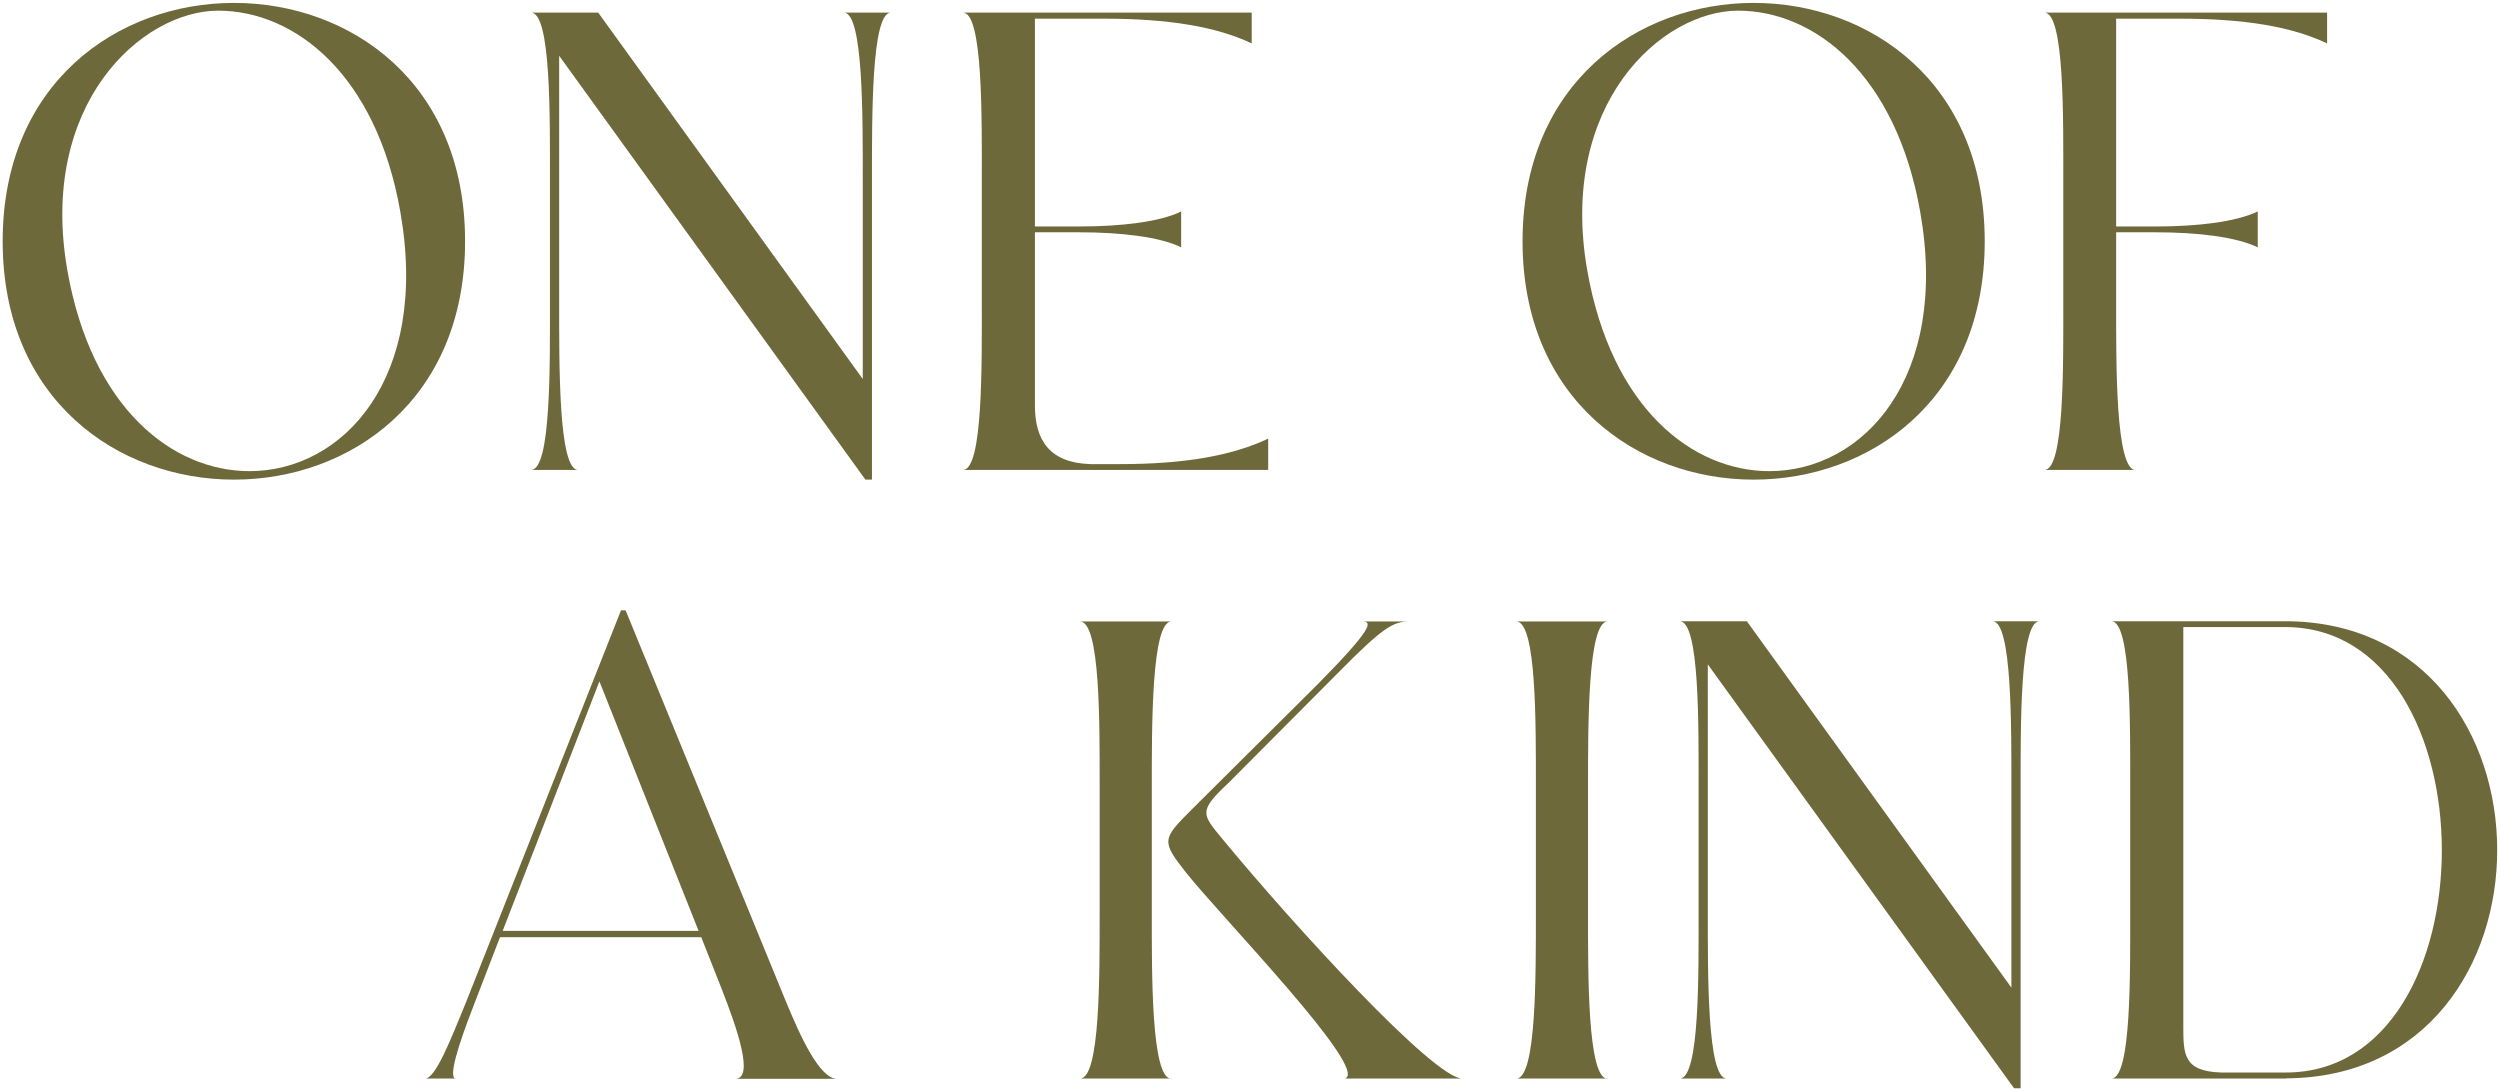
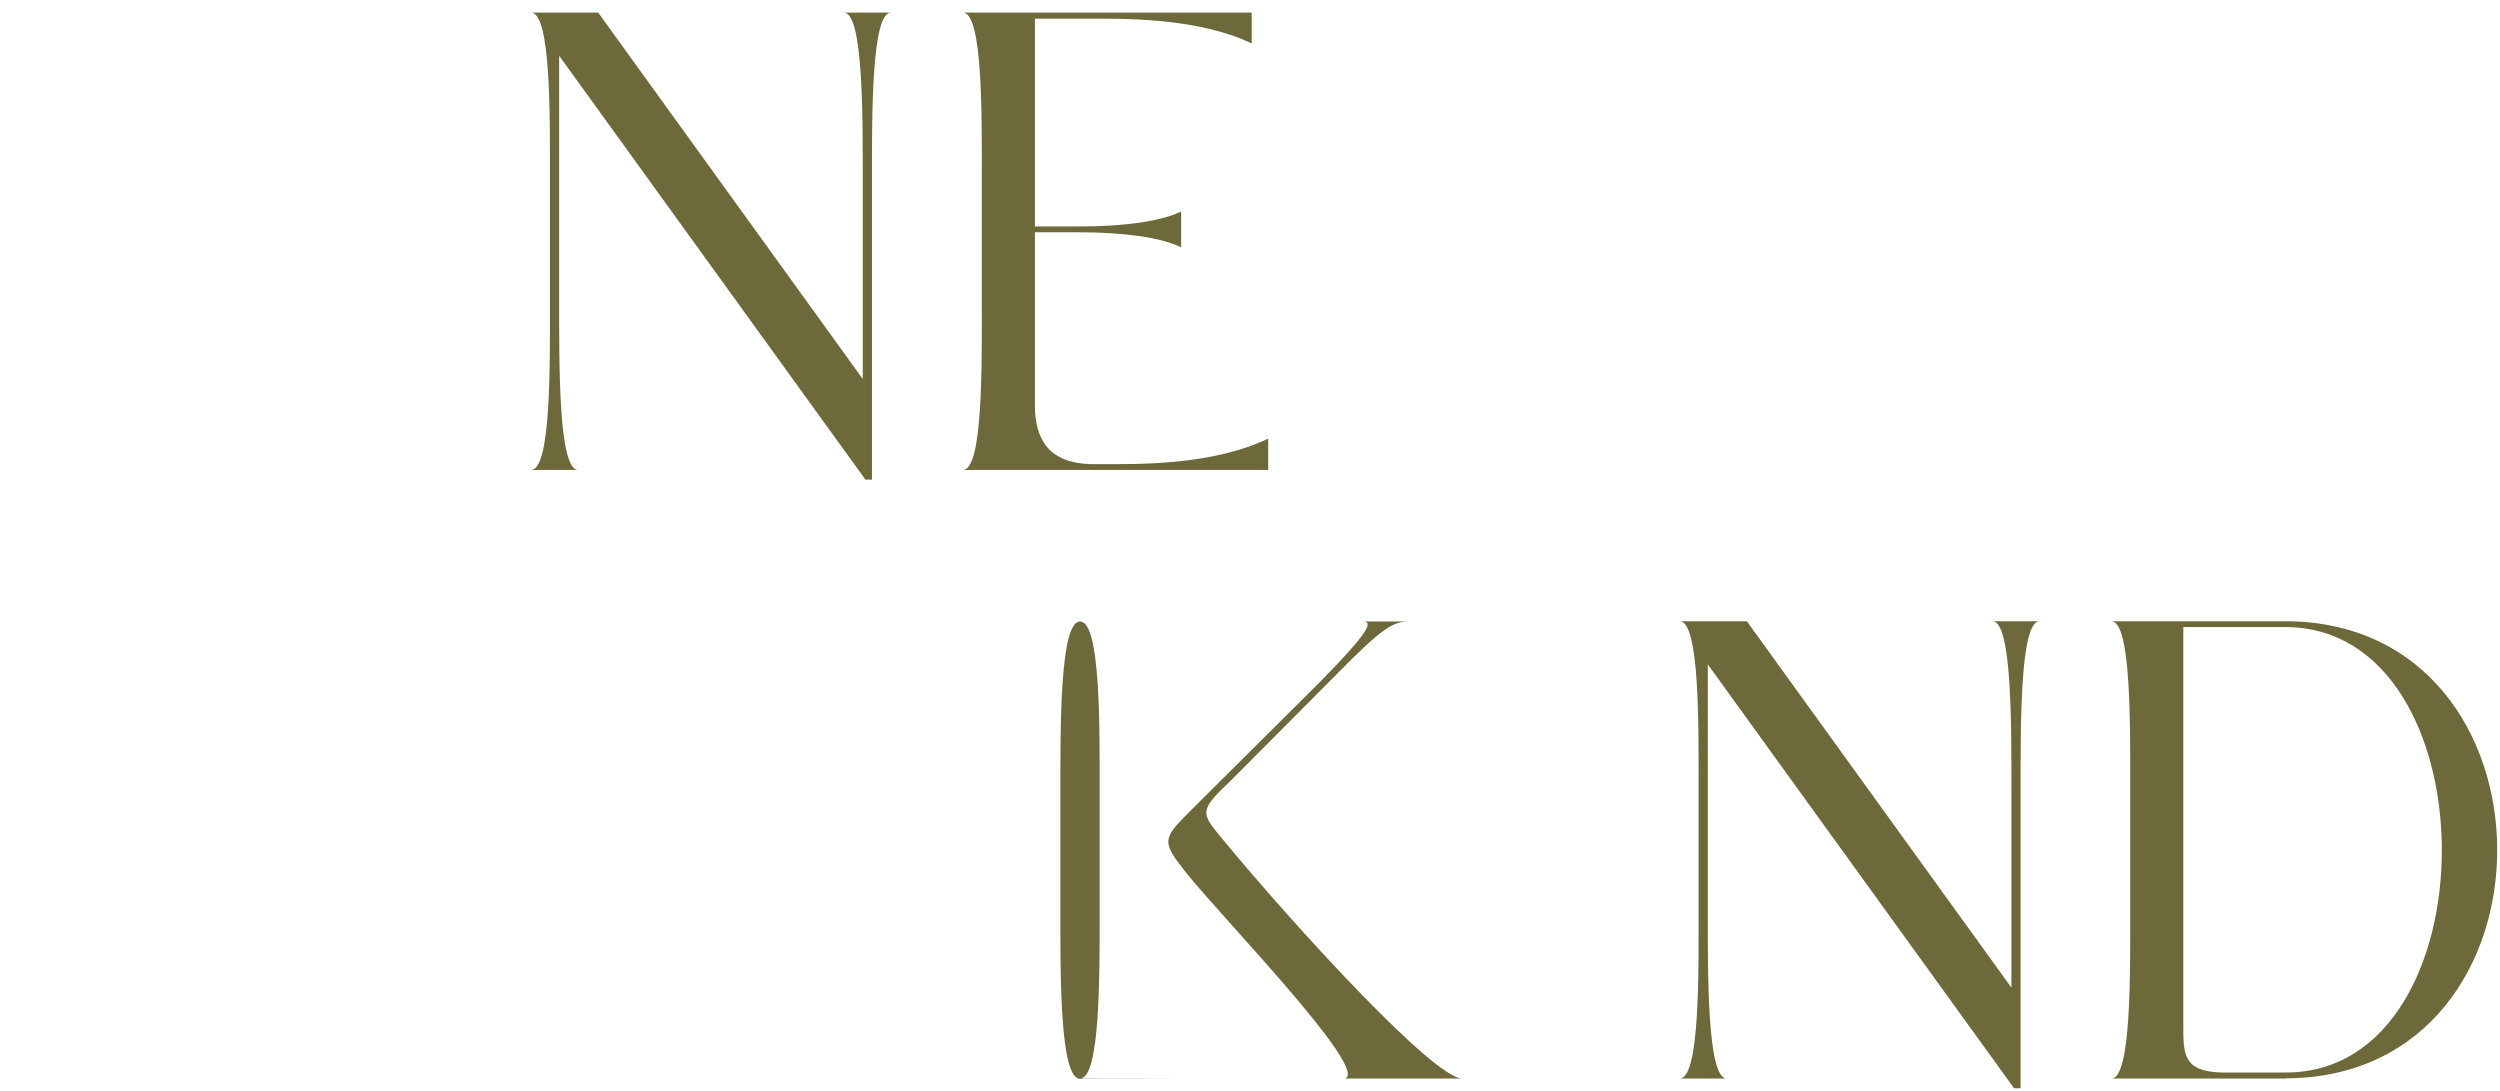
<svg xmlns="http://www.w3.org/2000/svg" id="Capa_1" version="1.1" viewBox="0 0 1031 450">
  <defs>
    <style>
      .st0 {
        fill: #6d693a;
      }
    </style>
  </defs>
  <g>
-     <path class="st0" d="M96.5,197.8C48.8,197.8,1.1,165,1.1,99.5S48.8,1.2,96.5,1.2s95.3,32.6,95.3,98.3-47.7,98.3-95.3,98.3ZM102.9,194.3c38.5,0,74.3-38.2,62.2-106.9C155.2,30.6,121.5,4.4,90,4.4S15.7,42.9,27.8,111.6c10,56.8,43.4,82.7,75.1,82.7Z" />
    <path class="st0" d="M359.6,74.7v123.1h-2.7L230.6,23v101.3c0,26.1-.3,69.5,7.8,69.5h-19.4c8.3,0,7.8-43.4,7.8-69.5v-49.6c0-26.1.5-69.5-7.8-69.5h27.7l109.1,151.1v-81.6c0-26.1.3-69.5-7.8-69.5h19.4c-8.1,0-7.8,43.4-7.8,69.5Z" />
    <path class="st0" d="M522.9,193.8h-125.8c8.3,0,7.8-43.4,7.8-69.5v-49.6c0-26.1.5-69.5-7.8-69.5h119.1v12.7c-14.8-7-34.5-10.2-61.1-10.2h-28.3v85.7h18.3c17.2,0,33.4-1.9,42-6.2v14.8c-8.6-4.3-24.8-6.2-42-6.2h-18.3v71.4c0,14.5,6.2,23.7,22.9,24.2h12.7-.5c26.7,0,46.3-3.5,61.1-10.5v12.9Z" />
-     <path class="st0" d="M723.2,197.8c-47.7,0-95.3-32.9-95.3-98.3S675.6,1.2,723.2,1.2s95.3,32.6,95.3,98.3-47.7,98.3-95.3,98.3ZM729.7,194.3c38.5,0,74.3-38.2,62.2-106.9-10-56.8-43.6-83-75.1-83s-74.3,38.5-62.2,107.2c10,56.8,43.4,82.7,75.1,82.7Z" />
-     <path class="st0" d="M880.8,193.8h-37.7c8.3,0,7.8-43.4,7.8-69.5v-49.6c0-26.1.5-69.5-7.8-69.5h116.6v12.7c-14.8-7-34.2-10.2-60.9-10.2h-26.1v85.7h16.4c17.2,0,33.1-1.9,42-6.2v14.8c-8.9-4.3-24.8-6.2-42-6.2h-16.4v28.6c0,26.1-.3,69.5,8.1,69.5Z" />
  </g>
  <g>
-     <path class="st0" d="M188.2,444.8h-12.9c4.3,0,10.5-15.9,16.7-31l64.1-162.1h1.9l65.7,160.3c6.7,16.4,14.5,32.9,21.5,32.9h-42c8.1,0,.5-21.5-5.4-36.6l-8.6-21.8h-83l-10.8,28c-6.5,16.7-10.8,30.4-7.3,30.4ZM207.3,383.9h80.8l-40.9-102.9-39.9,102.9Z" />
-     <path class="st0" d="M483.1,444.8h-37.7c8.3,0,8.1-42.3,8.1-68.4v-51.7c0-26.1.3-68.4-8.1-68.4h37.7c-8.3,0-8.1,43.4-8.1,69.5v49.6c0,26.1-.3,69.5,8.1,69.5ZM603.2,444.8h-48.5c10.2-3.8-51.2-66.8-65.7-85.1-10-12.7-9.7-13.7,1.9-25.3l52.8-52.5c22.1-22.4,22.4-25.6,18.3-25.6h19.1c-6.5,0-10.8,2.4-29.4,21.3l-45,45.2c-12.7,11.9-11,12.9-2.4,23.4,29.4,35.6,87,98.6,98.8,98.6Z" />
-     <path class="st0" d="M663,444.8h-37.7c8.3,0,8.1-42.3,8.1-68.4v-51.7c0-26.1.3-68.4-8.1-68.4h37.7c-8.3,0-8.1,43.4-8.1,69.5v49.6c0,26.1-.3,69.5,8.1,69.5Z" />
+     <path class="st0" d="M483.1,444.8h-37.7c8.3,0,8.1-42.3,8.1-68.4v-51.7c0-26.1.3-68.4-8.1-68.4c-8.3,0-8.1,43.4-8.1,69.5v49.6c0,26.1-.3,69.5,8.1,69.5ZM603.2,444.8h-48.5c10.2-3.8-51.2-66.8-65.7-85.1-10-12.7-9.7-13.7,1.9-25.3l52.8-52.5c22.1-22.4,22.4-25.6,18.3-25.6h19.1c-6.5,0-10.8,2.4-29.4,21.3l-45,45.2c-12.7,11.9-11,12.9-2.4,23.4,29.4,35.6,87,98.6,98.8,98.6Z" />
    <path class="st0" d="M833.3,325.7v123.1h-2.7l-126.3-174.8v101.3c0,26.1-.3,69.5,7.8,69.5h-19.4c8.3,0,7.8-43.4,7.8-69.5v-49.6c0-26.1.5-69.5-7.8-69.5h27.7l109.1,151.1v-81.6c0-26.1.3-69.5-7.8-69.5h19.4c-8.1,0-7.8,43.4-7.8,69.5Z" />
    <path class="st0" d="M942.9,444.8h-72.2c8.3,0,7.8-43.4,7.8-69.5v-49.6c0-26.1.5-69.5-7.8-69.5h71.6c116.4,0,116.9,188,.5,188.5ZM916,442.3h26.7c85.9,0,85.7-183.7-.3-183.7h-42v164.3c0,11.9,0,18.9,15.6,19.4Z" />
  </g>
</svg>